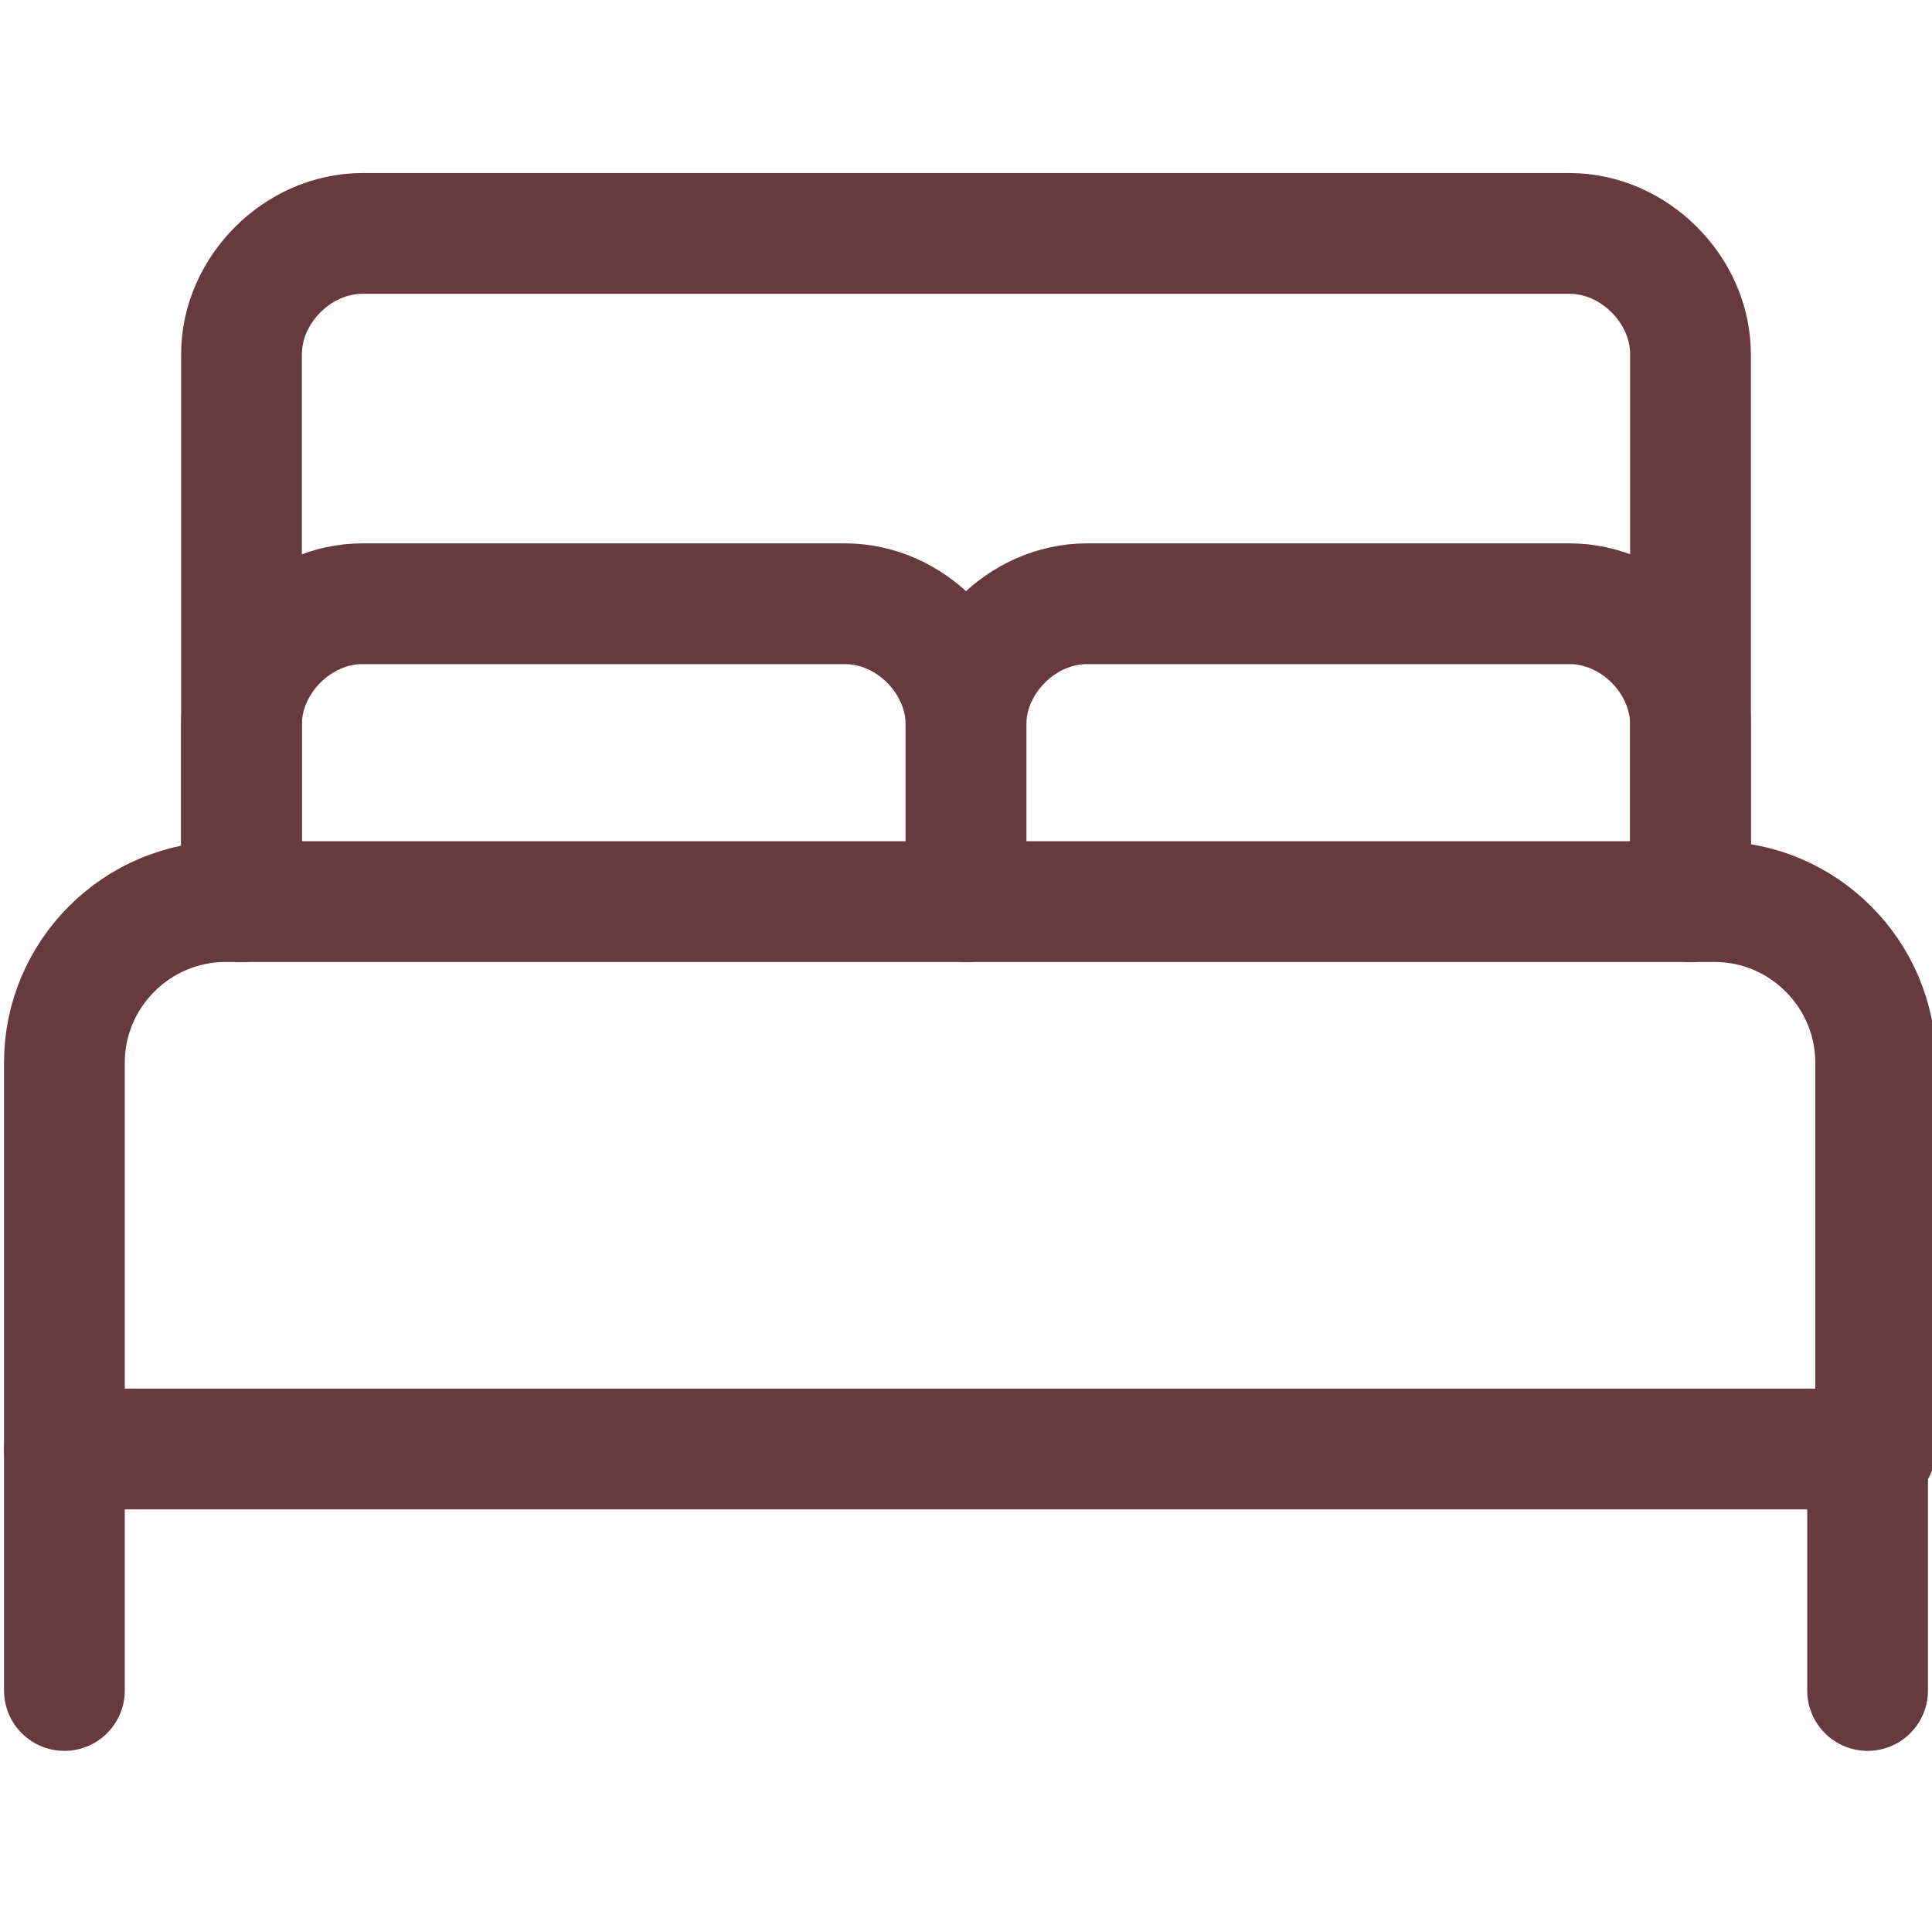
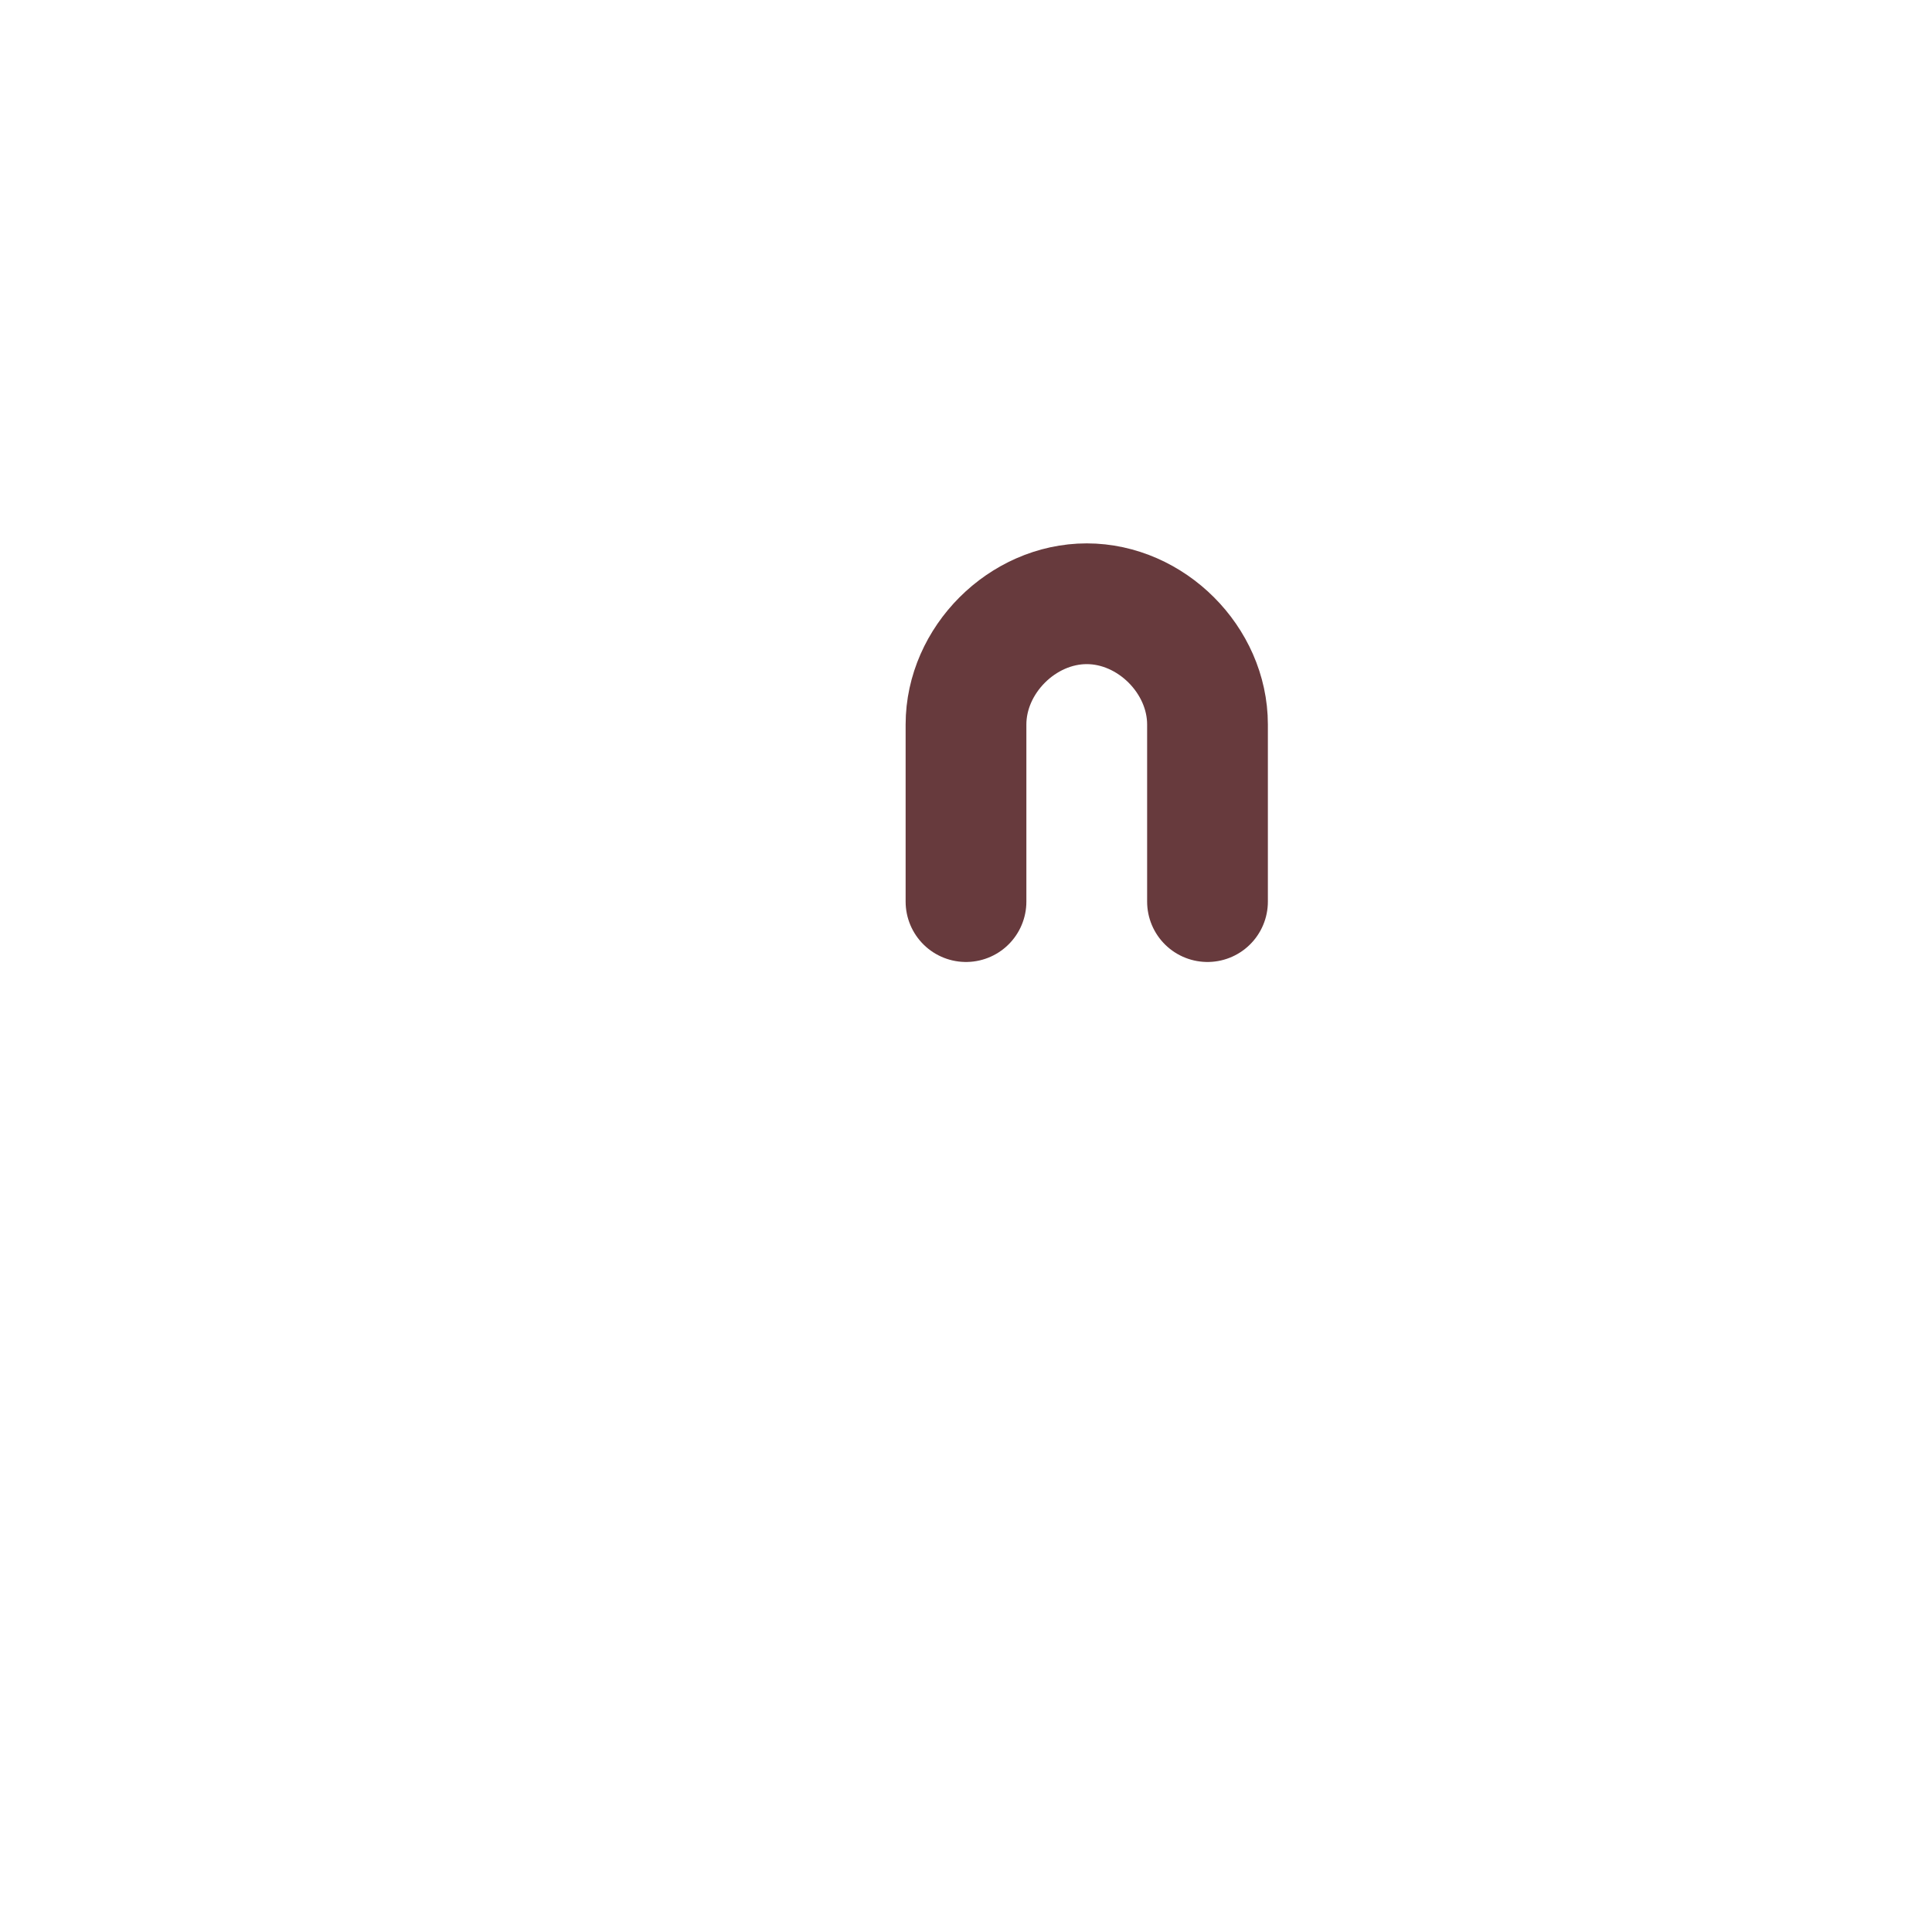
<svg xmlns="http://www.w3.org/2000/svg" id="Ebene_1" version="1.1" viewBox="0 0 24 24">
  <defs>
    <style>
      .st0 {
        fill: none;
        stroke: #673a3d;
        stroke-linecap: round;
        stroke-linejoin: round;
        stroke-width: 1.5px;
      }
    </style>
  </defs>
-   <path class="st0" d="M3,11.2v-2.2c0-.8.7-1.5,1.5-1.5h6c.8,0,1.5.7,1.5,1.5v2.2" />
-   <path class="st0" d="M12,11.2v-2.2c0-.8.7-1.5,1.5-1.5h6c.8,0,1.5.7,1.5,1.5v2.2" />
-   <path class="st0" d="M2.8,11.2h18.5c1.1,0,2,.9,2,2v4.8H.8v-4.8c0-1.1.9-2,2-2Z" />
-   <line class="st0" x1=".8" y1="18" x2=".8" y2="21" />
-   <line class="st0" x1="23.2" y1="18" x2="23.2" y2="21" />
-   <path class="st0" d="M21,11.2v-6.8c0-.8-.7-1.5-1.5-1.5H4.5c-.8,0-1.5.7-1.5,1.5v6.8" />
+   <path class="st0" d="M12,11.2v-2.2c0-.8.7-1.5,1.5-1.5c.8,0,1.5.7,1.5,1.5v2.2" />
</svg>